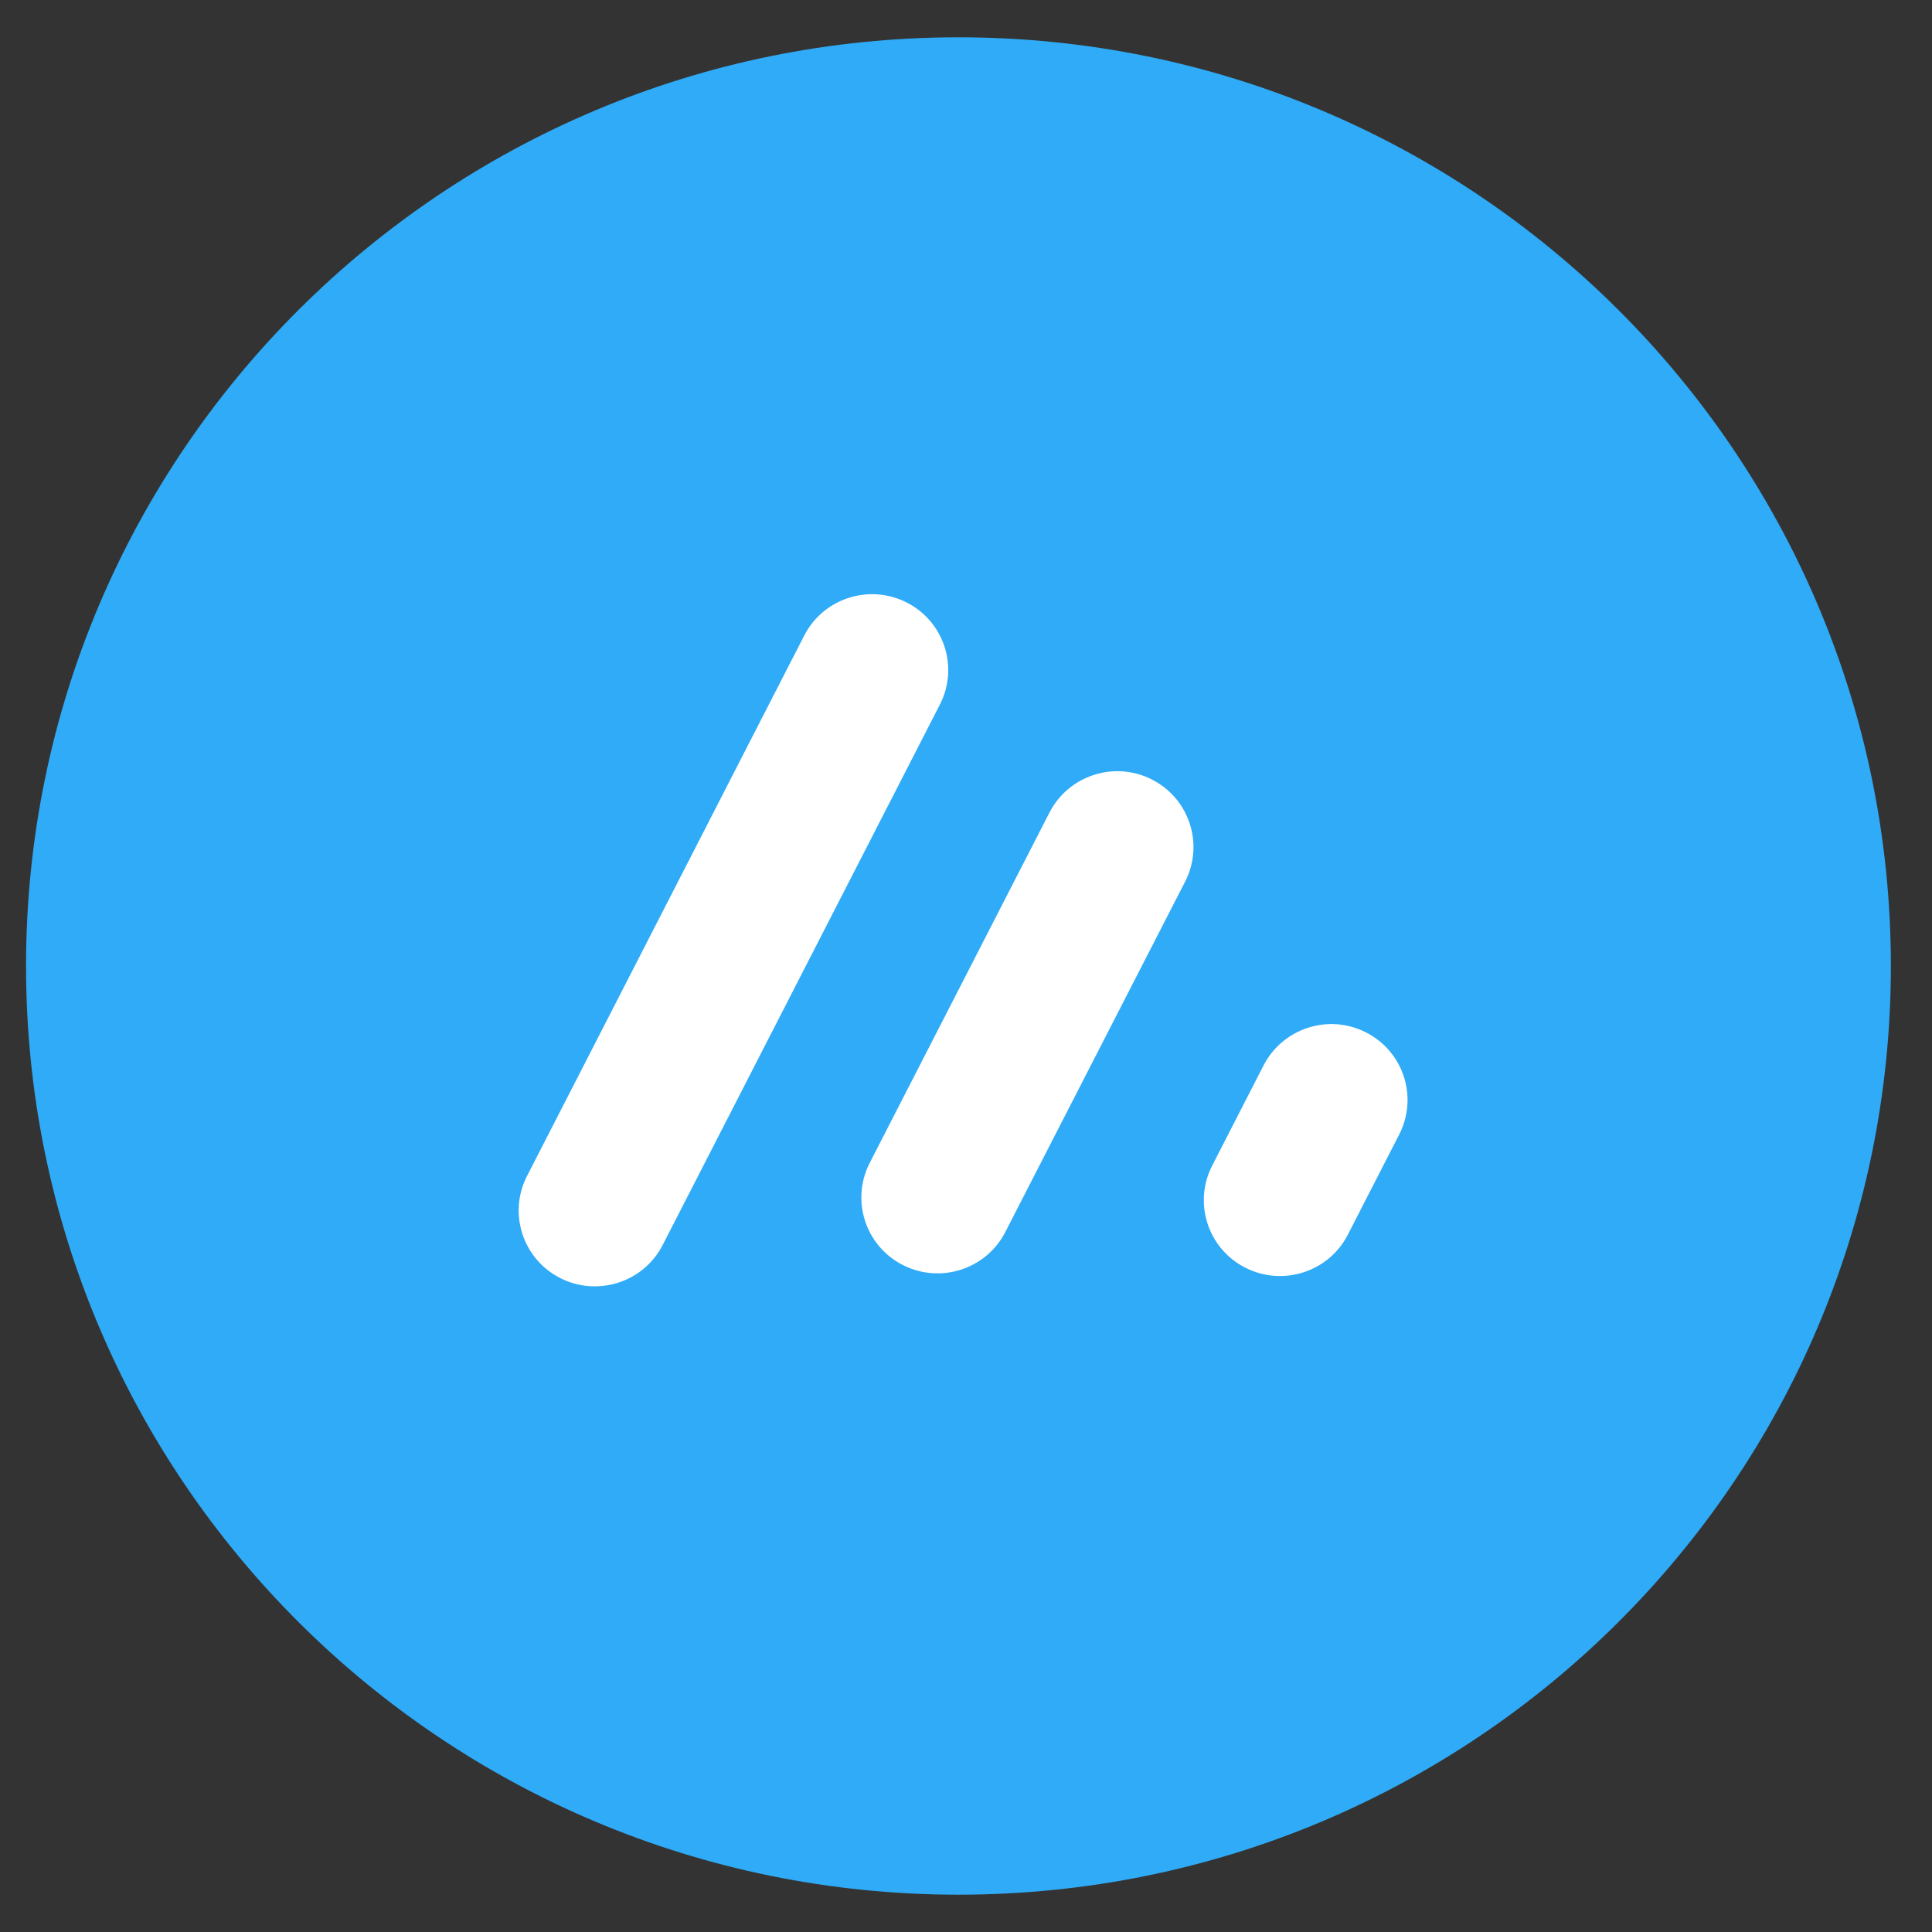
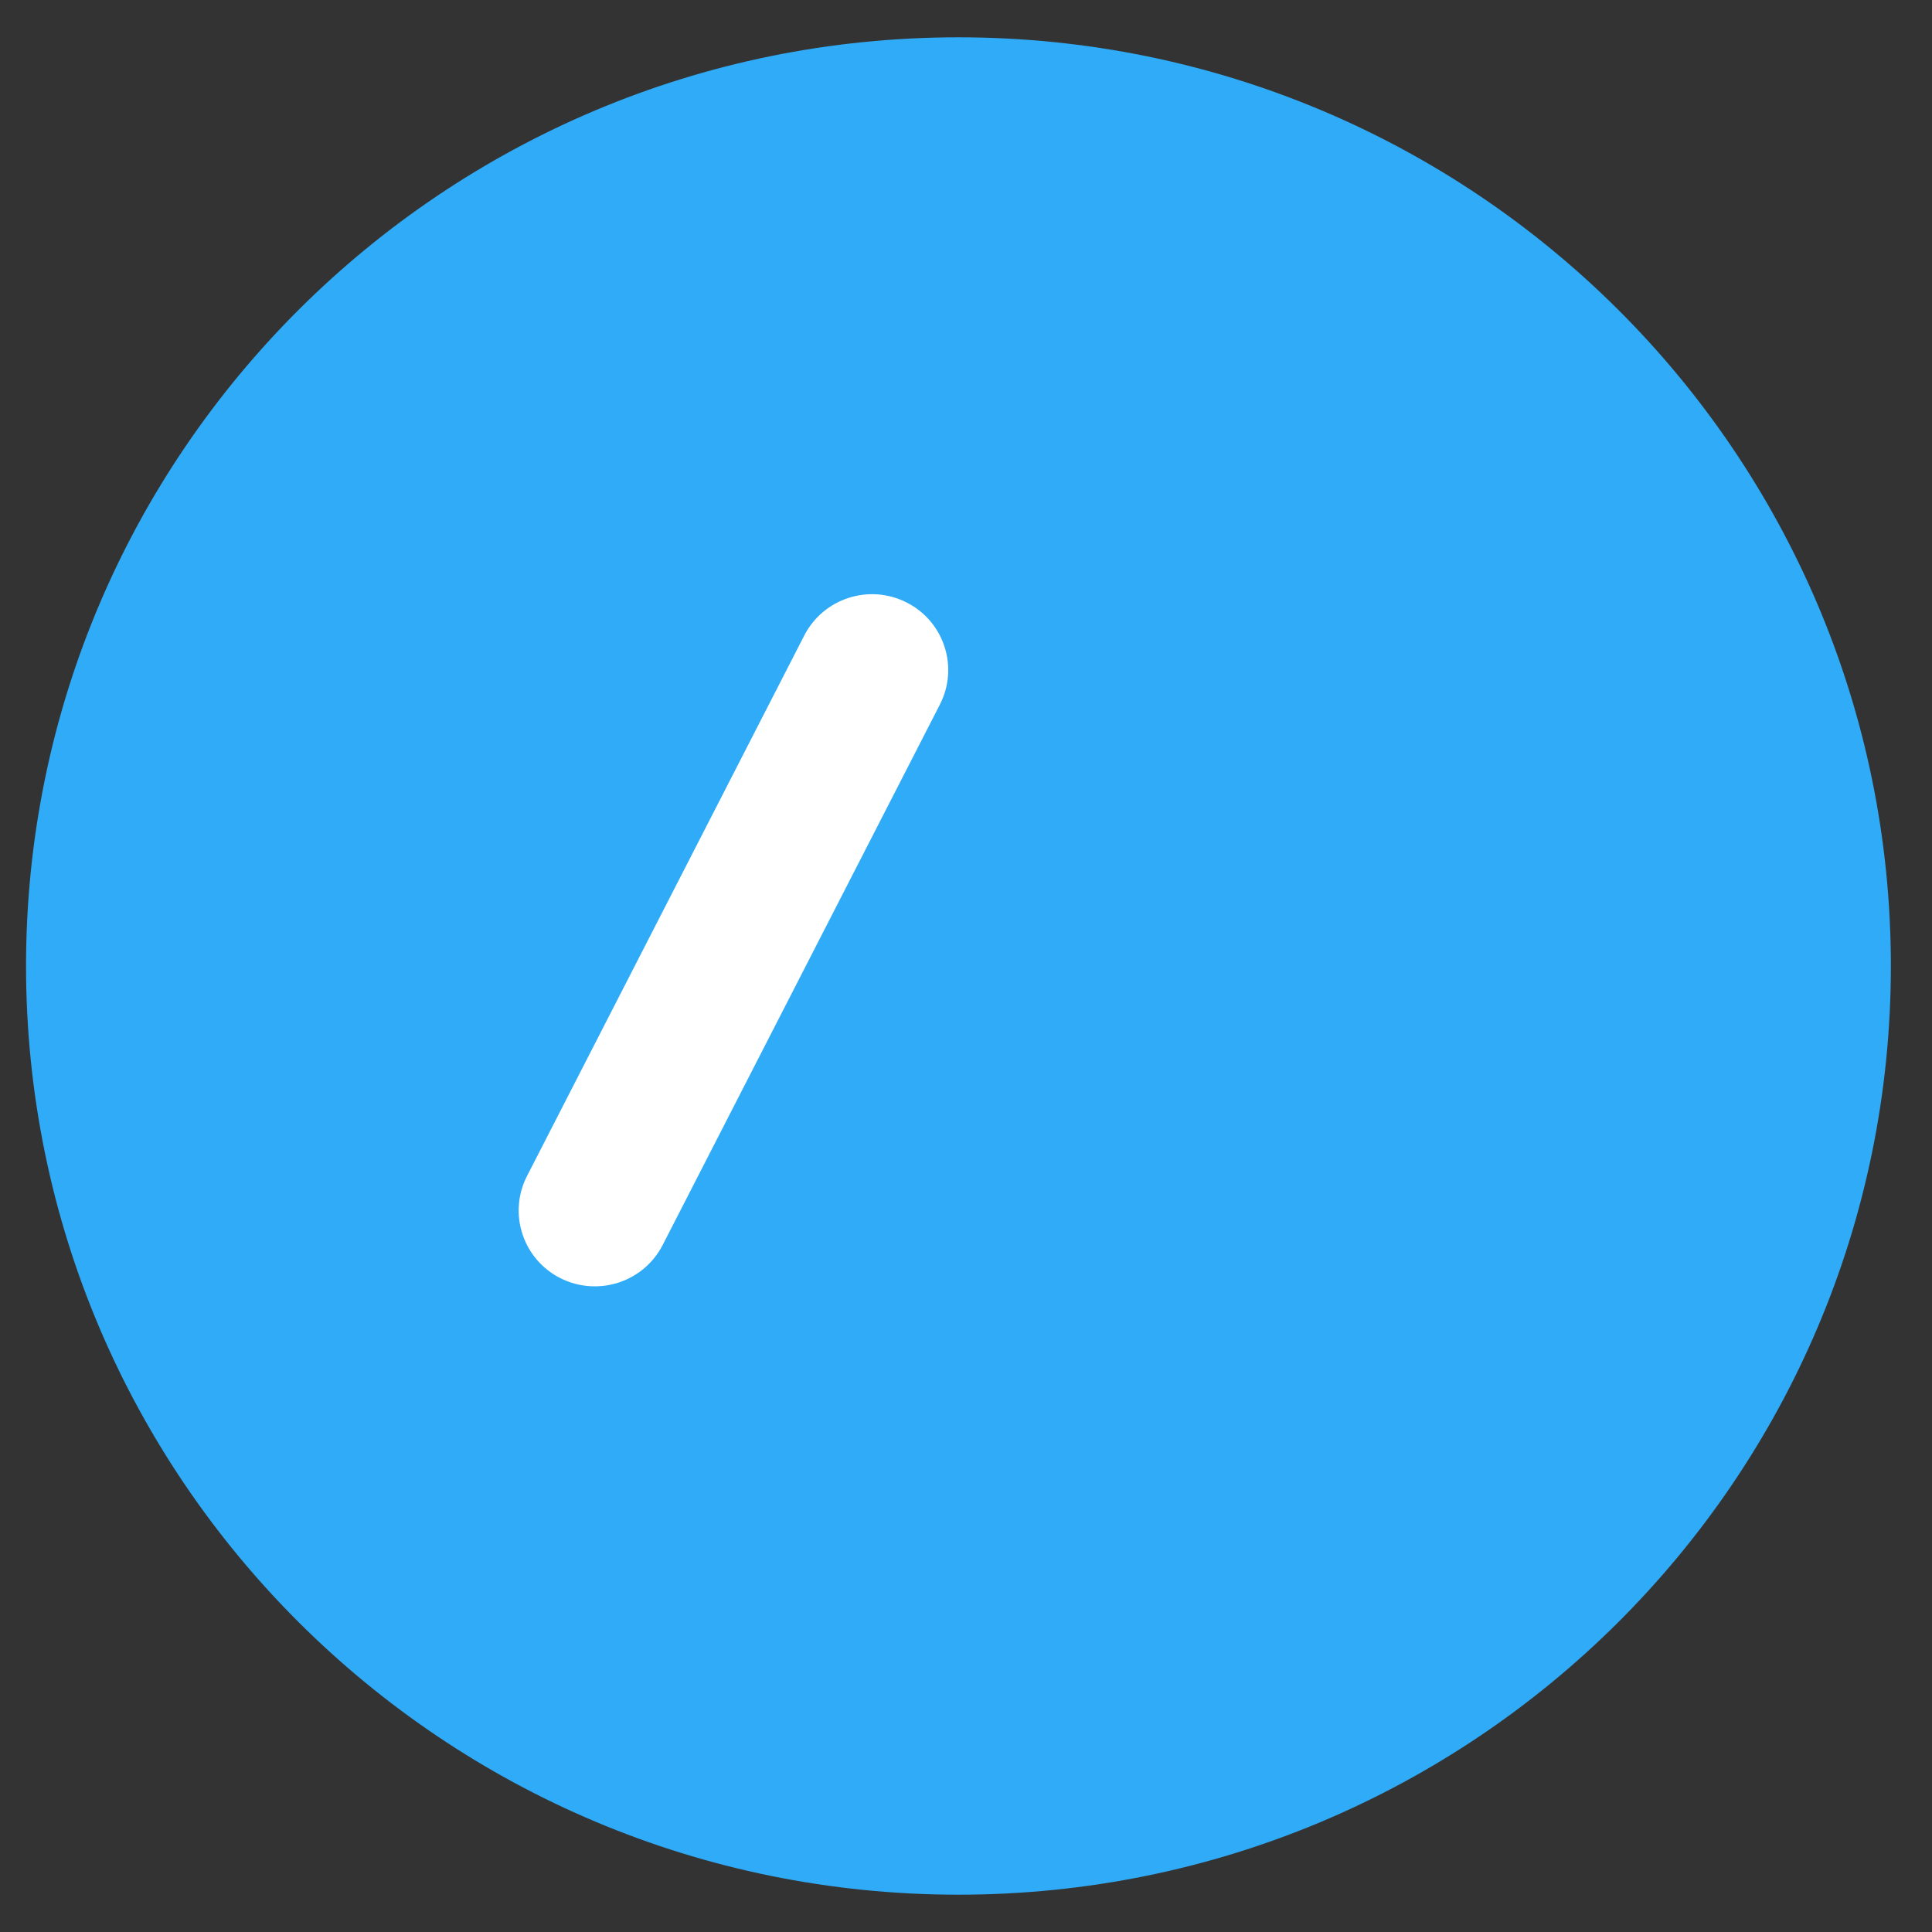
<svg xmlns="http://www.w3.org/2000/svg" width="42" height="42" viewBox="0 0 42 42" fill="none">
  <rect x="0" y="0" width="42" height="42" fill="#333333" stroke="none" />
  <path d="M20.836 41.189C32.031 41.189 41.106 32.15 41.106 21C41.106 9.85 32.031 0.811 20.836 0.811C9.641 0.811 0.566 9.85 0.566 21C0.566 32.15 9.641 41.189 20.836 41.189Z" fill="#2FABF7" />
  <path d="M19.711 13.098C20.526 13.512 20.848 14.505 20.432 15.317L14.406 27.065C13.991 27.876 12.993 28.197 12.178 27.784C11.364 27.37 11.041 26.376 11.457 25.565L17.483 13.817C17.899 13.005 18.896 12.684 19.711 13.098Z" fill="white" />
-   <path d="M25.042 16.946C25.857 17.36 26.179 18.353 25.764 19.165L21.855 26.782C21.44 27.594 20.442 27.915 19.628 27.501C18.813 27.087 18.491 26.094 18.906 25.282L22.814 17.665C23.232 16.853 24.229 16.532 25.042 16.946Z" fill="white" />
-   <path d="M29.696 22.444C30.511 22.857 30.833 23.851 30.418 24.662L29.301 26.841C28.885 27.652 27.888 27.973 27.073 27.559C26.258 27.146 25.936 26.152 26.351 25.341L27.468 23.162C27.886 22.351 28.883 22.028 29.696 22.444Z" fill="white" />
</svg>